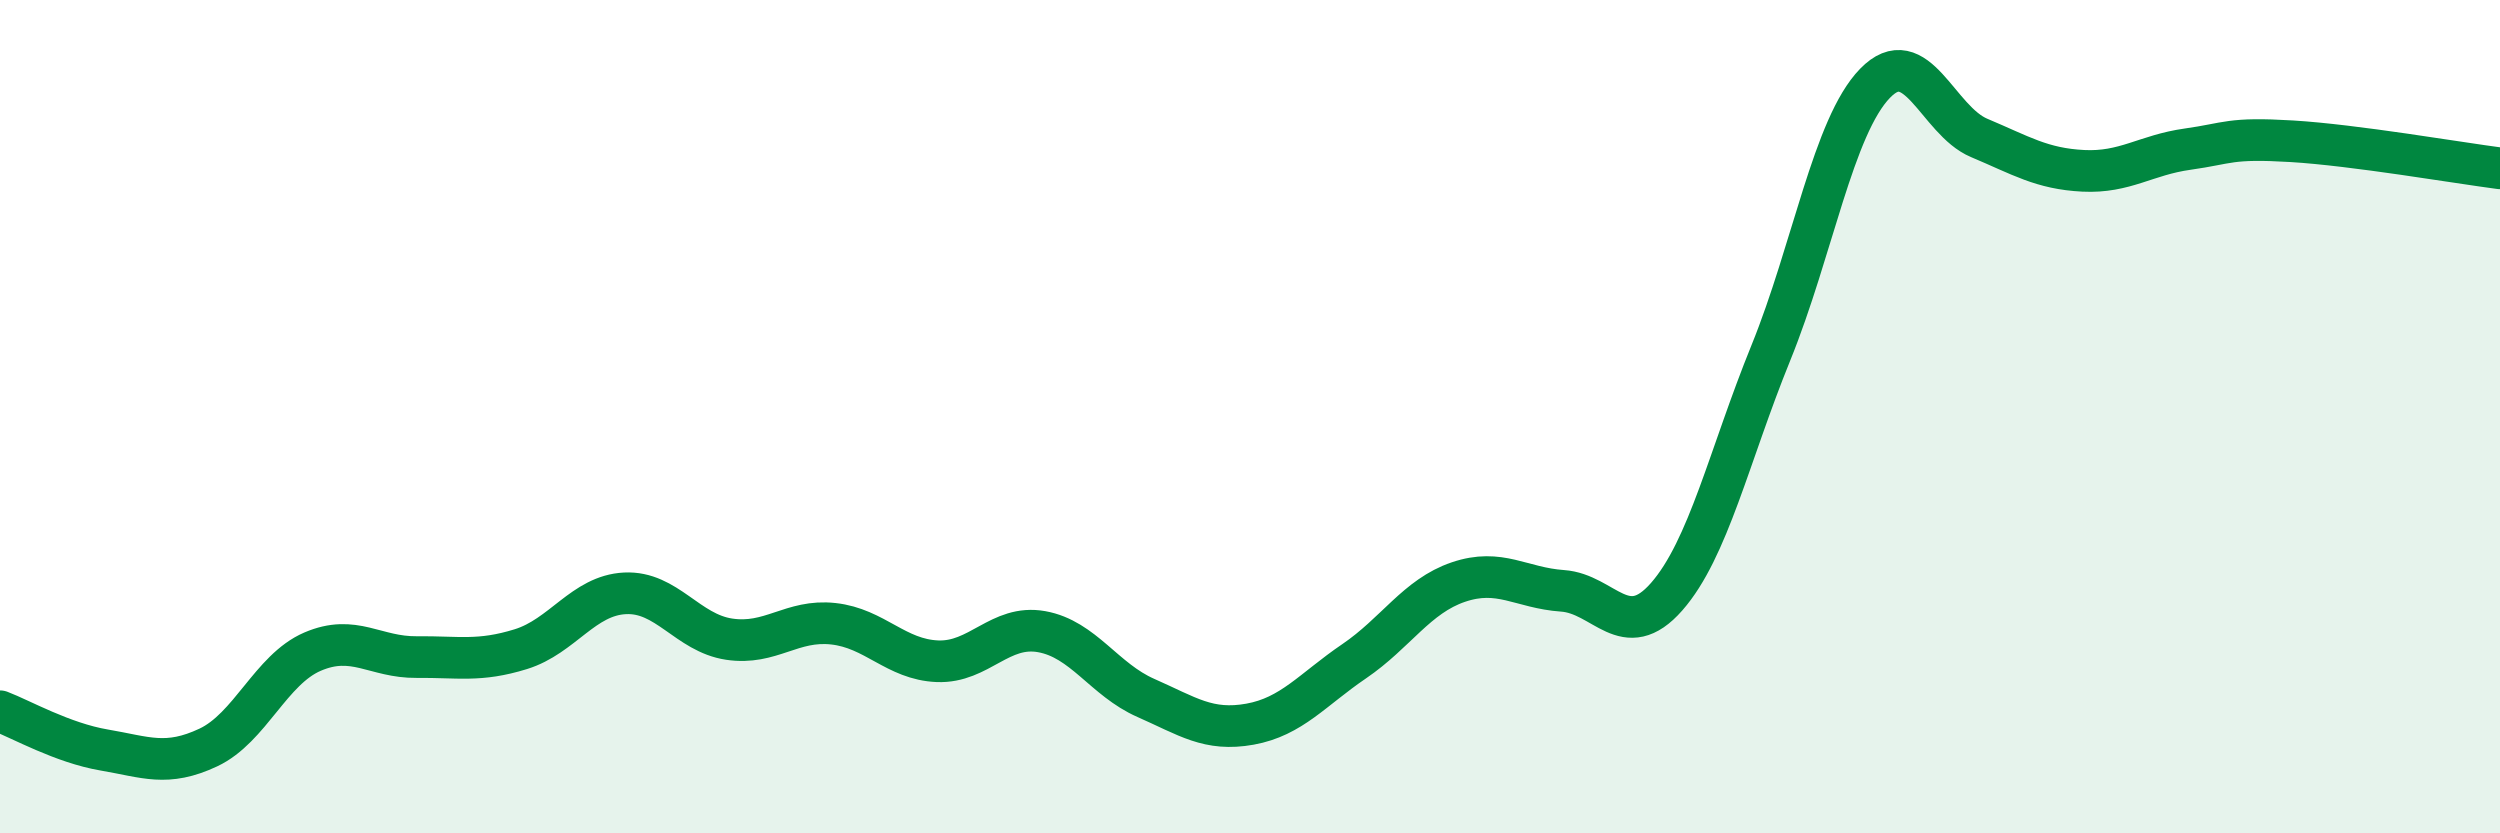
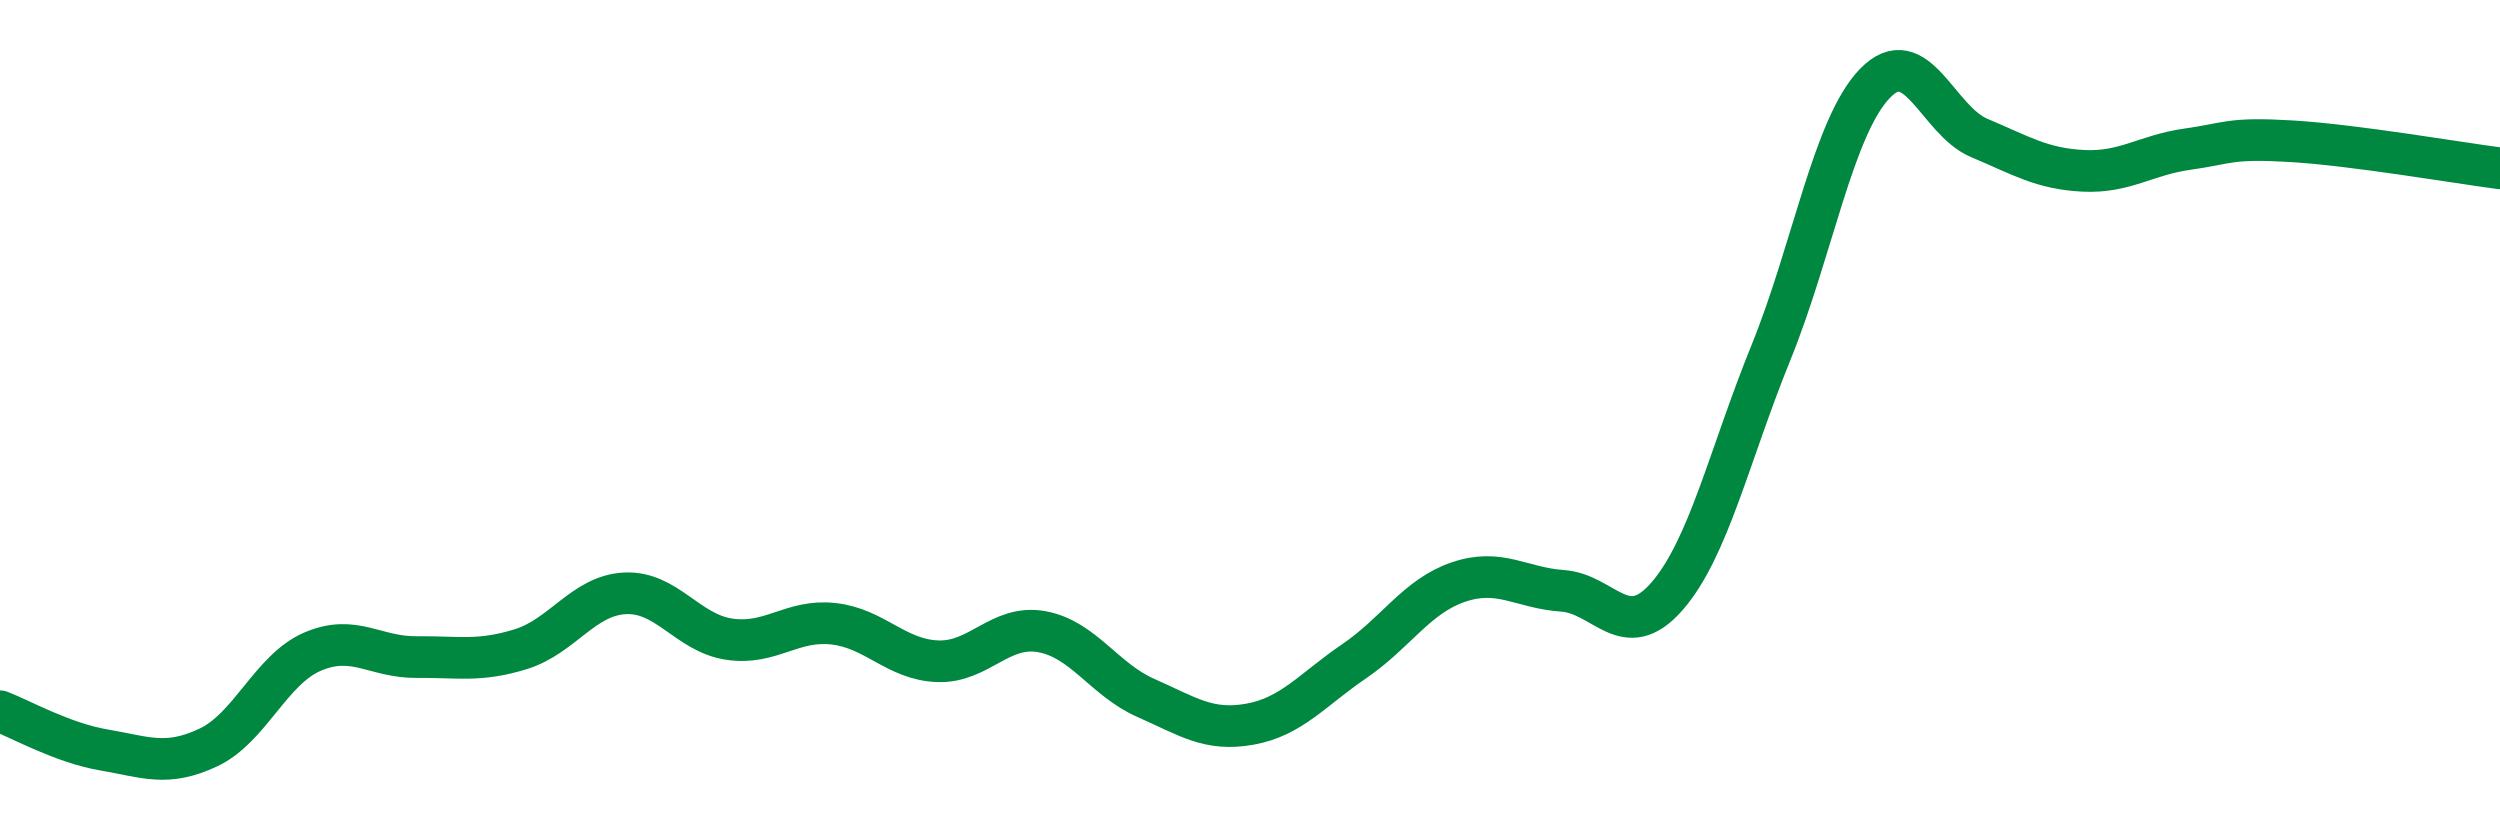
<svg xmlns="http://www.w3.org/2000/svg" width="60" height="20" viewBox="0 0 60 20">
-   <path d="M 0,17.07 C 0.5,17.26 1.5,17.83 2.5,18 C 3.5,18.17 4,18.41 5,17.94 C 6,17.47 6.5,16.07 7.5,15.64 C 8.5,15.21 9,15.78 10,15.77 C 11,15.76 11.5,15.89 12.5,15.58 C 13.5,15.27 14,14.29 15,14.24 C 16,14.19 16.5,15.19 17.5,15.34 C 18.5,15.49 19,14.86 20,14.97 C 21,15.08 21.5,15.83 22.5,15.87 C 23.5,15.91 24,14.98 25,15.16 C 26,15.34 26.5,16.31 27.5,16.75 C 28.5,17.19 29,17.56 30,17.38 C 31,17.2 31.5,16.55 32.5,15.87 C 33.5,15.19 34,14.31 35,13.97 C 36,13.63 36.5,14.11 37.5,14.18 C 38.5,14.25 39,15.46 40,14.32 C 41,13.18 41.5,10.93 42.5,8.47 C 43.5,6.01 44,3.03 45,2 C 46,0.97 46.5,2.89 47.5,3.31 C 48.5,3.73 49,4.05 50,4.1 C 51,4.15 51.5,3.72 52.5,3.58 C 53.5,3.44 53.5,3.3 55,3.39 C 56.5,3.48 59,3.91 60,4.04L60 20L0 20Z" fill="#008740" opacity="0.1" stroke-linecap="round" stroke-linejoin="round" />
  <path d="M 0,17.07 C 0.5,17.26 1.5,17.83 2.5,18 C 3.5,18.17 4,18.41 5,17.94 C 6,17.47 6.5,16.07 7.5,15.64 C 8.5,15.21 9,15.78 10,15.77 C 11,15.76 11.5,15.89 12.5,15.58 C 13.5,15.27 14,14.29 15,14.24 C 16,14.19 16.5,15.19 17.5,15.34 C 18.5,15.49 19,14.86 20,14.97 C 21,15.08 21.5,15.83 22.5,15.87 C 23.5,15.91 24,14.98 25,15.16 C 26,15.34 26.5,16.31 27.5,16.75 C 28.5,17.19 29,17.56 30,17.38 C 31,17.2 31.5,16.55 32.5,15.87 C 33.5,15.19 34,14.31 35,13.97 C 36,13.63 36.5,14.11 37.5,14.18 C 38.5,14.25 39,15.46 40,14.32 C 41,13.18 41.5,10.93 42.5,8.47 C 43.5,6.01 44,3.03 45,2 C 46,0.97 46.5,2.89 47.5,3.31 C 48.5,3.73 49,4.05 50,4.1 C 51,4.15 51.5,3.72 52.5,3.58 C 53.5,3.44 53.5,3.3 55,3.39 C 56.5,3.48 59,3.91 60,4.04" stroke="#008740" stroke-width="1" fill="none" stroke-linecap="round" stroke-linejoin="round" />
</svg>